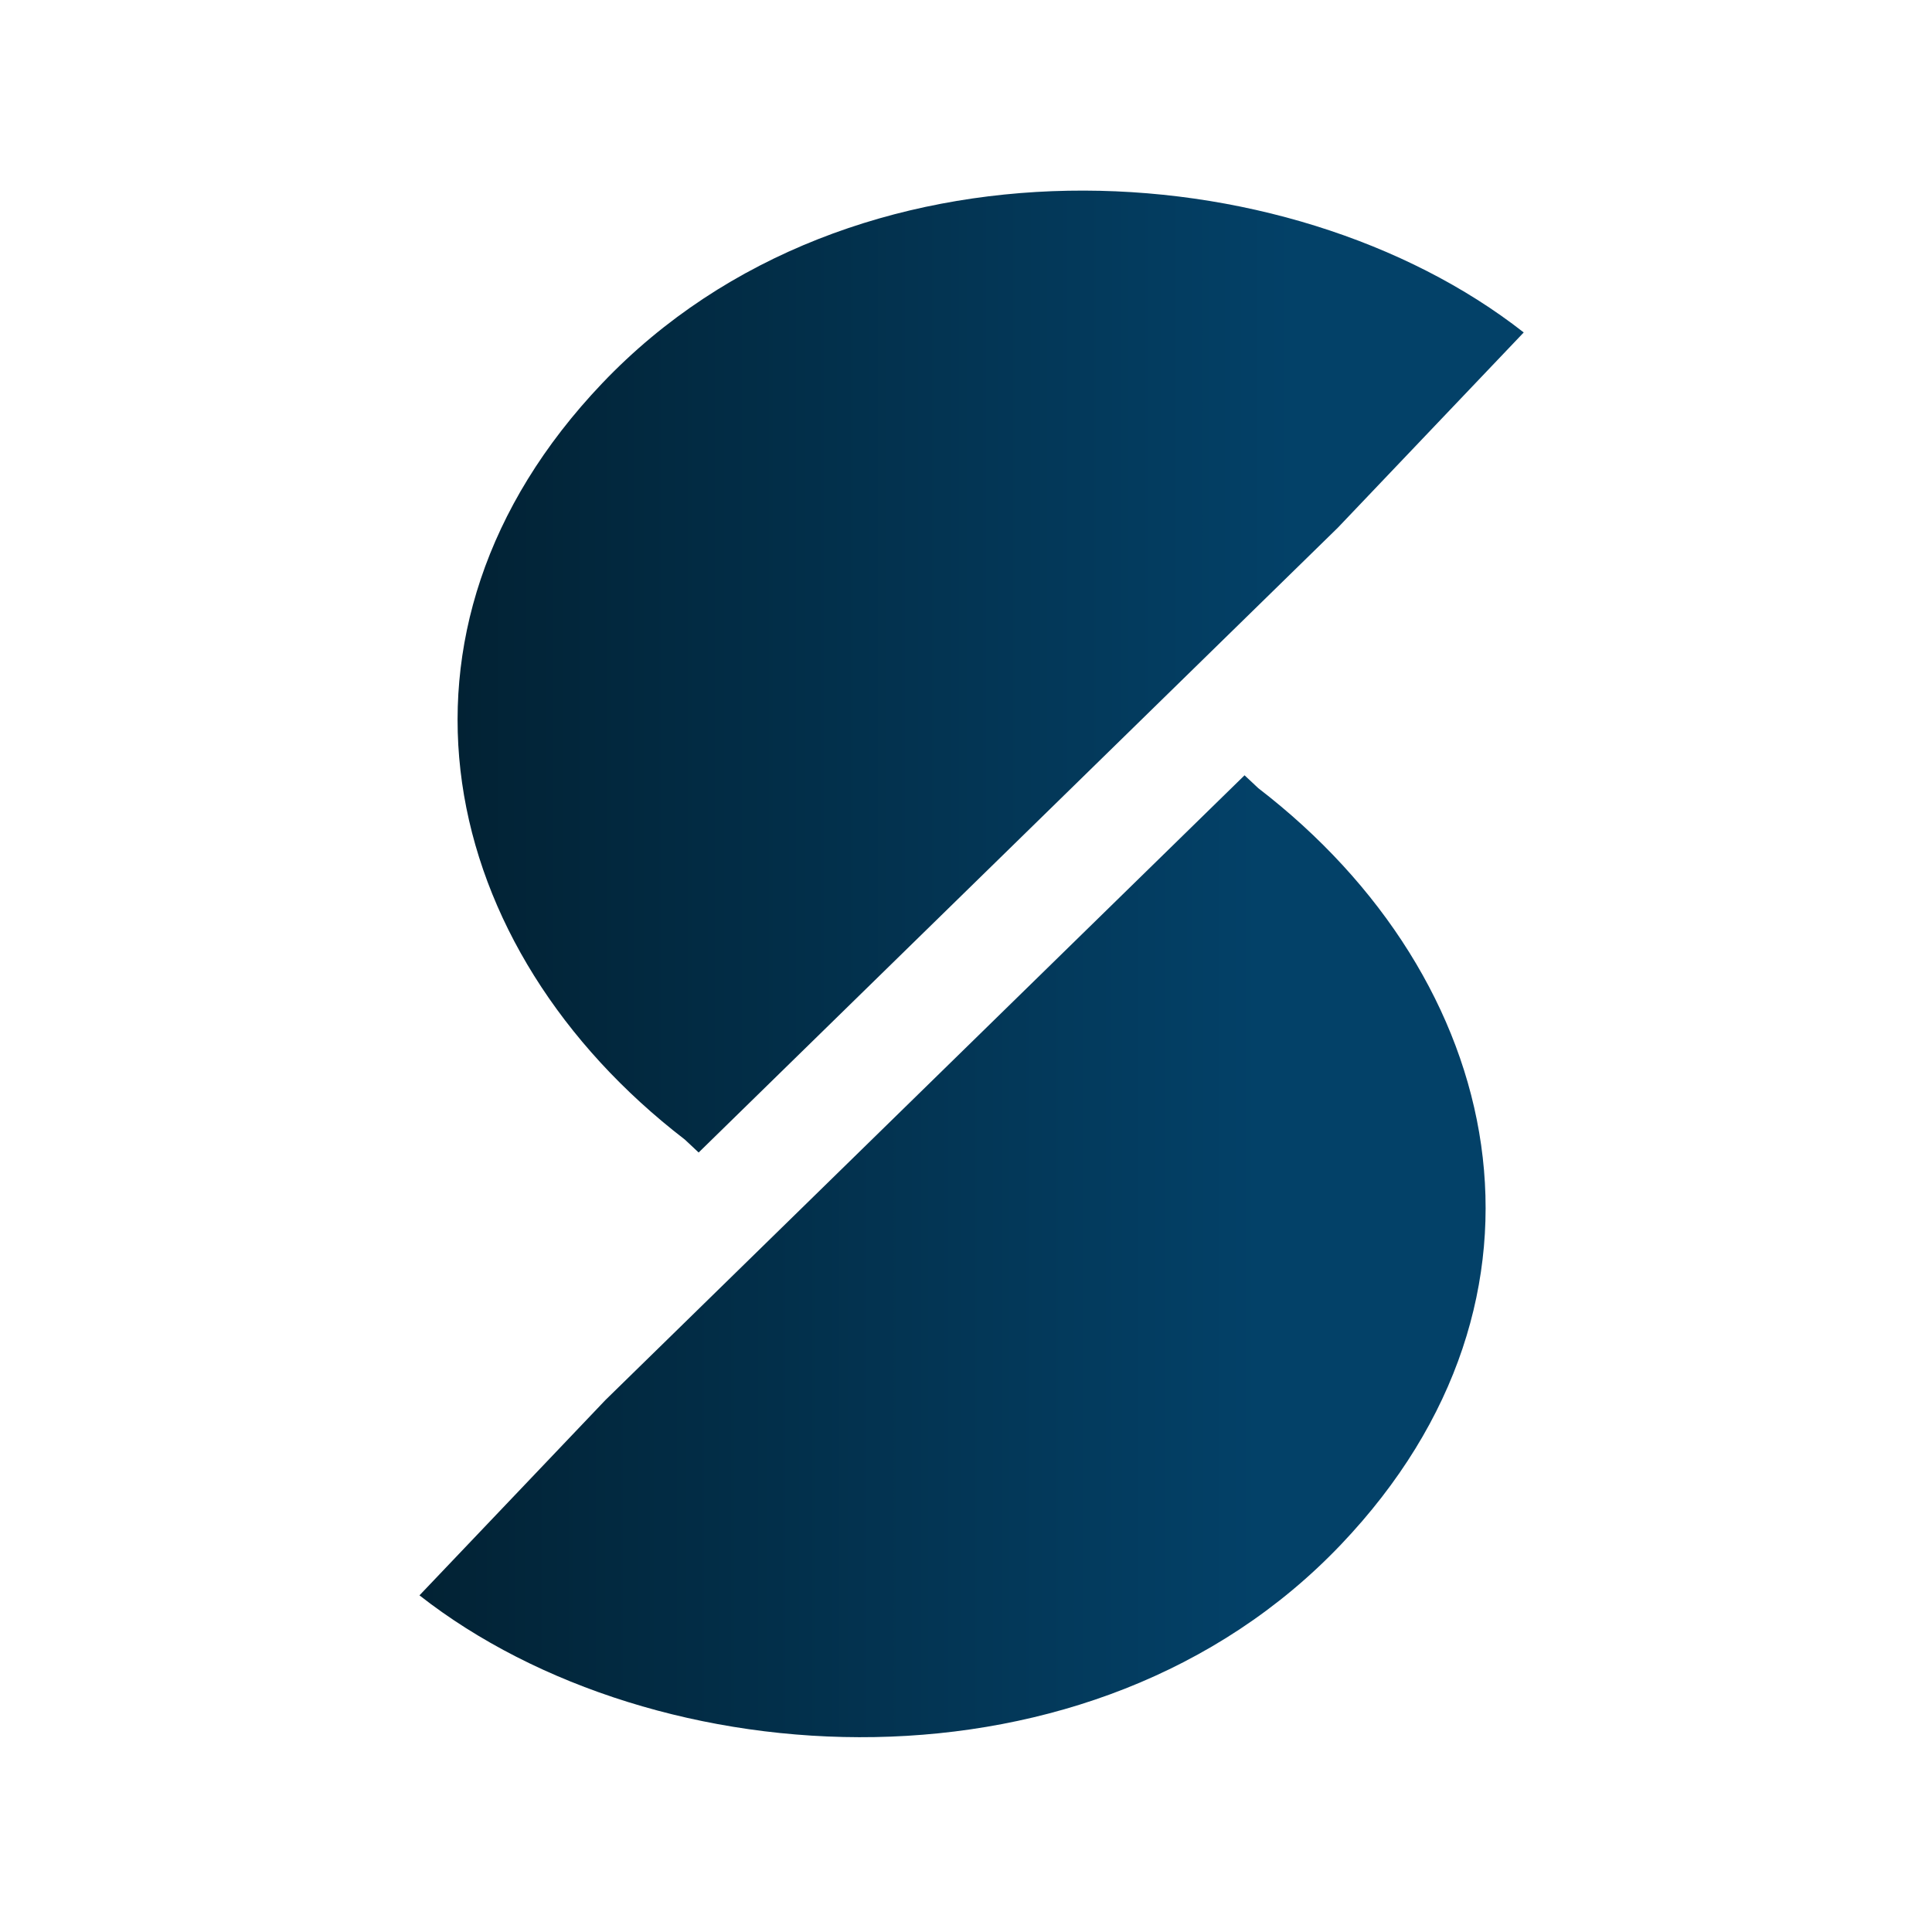
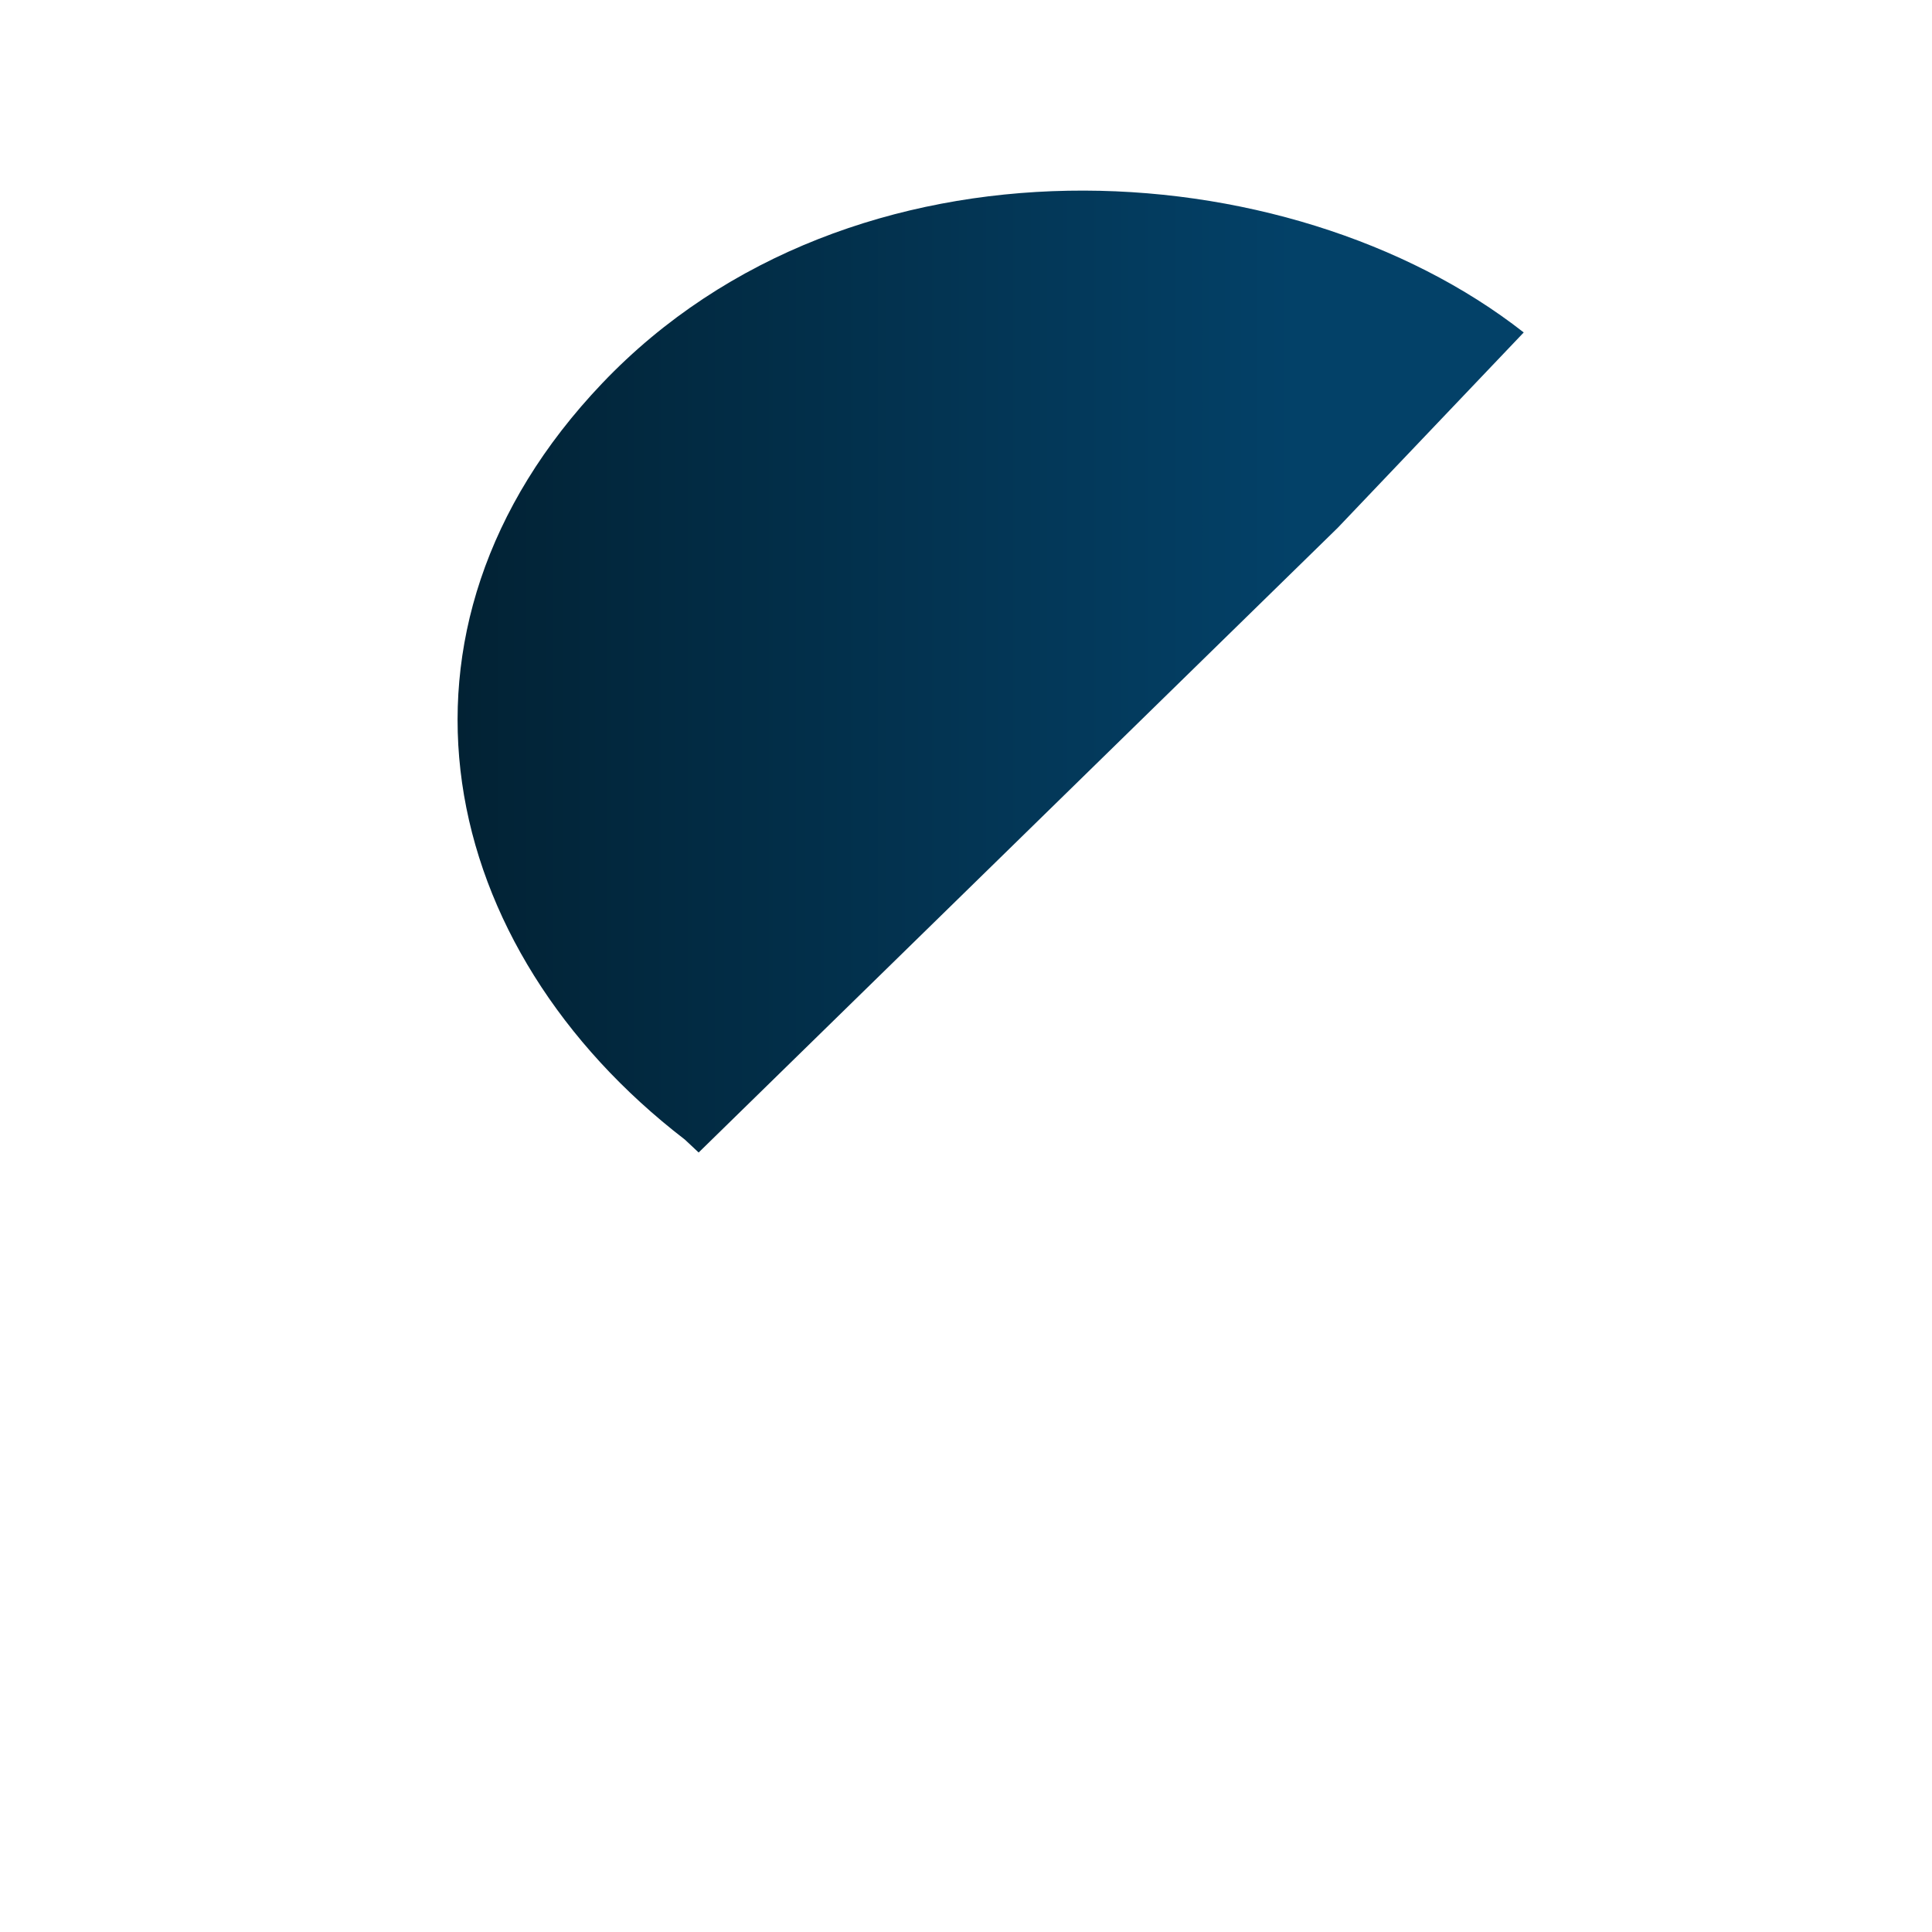
<svg xmlns="http://www.w3.org/2000/svg" width="214" height="214" viewBox="0 0 214 214" fill="none">
  <path fill-rule="evenodd" clip-rule="evenodd" d="M168.776 36.824L168.777 36.825L148.177 58.461L77.387 127.658C76.877 127.189 76.367 126.711 75.855 126.224C48.4 105.104 40.565 69.908 66.704 42.454C94.269 13.503 142.73 16.408 168.776 36.824Z" fill="url(#paint0_linear_589_2822)" />
-   <path fill-rule="evenodd" clip-rule="evenodd" d="M46.463 176.711L46.463 176.711L67.063 155.074L137.853 85.877C138.362 86.346 138.873 86.824 139.385 87.311C166.84 108.431 174.675 143.627 148.536 171.081C120.971 200.032 72.51 197.127 46.463 176.711Z" fill="url(#paint1_linear_589_2822)" />
  <defs>
    <linearGradient id="paint0_linear_589_2822" x1="50.684" y1="74.385" x2="168.777" y2="74.385" gradientUnits="userSpaceOnUse">
      <stop stop-color="#022234" />
      <stop offset="0.788" stop-color="#034168" />
    </linearGradient>
    <linearGradient id="paint1_linear_589_2822" x1="46.463" y1="139.15" x2="164.556" y2="139.15" gradientUnits="userSpaceOnUse">
      <stop stop-color="#022234" />
      <stop offset="0.788" stop-color="#034168" />
    </linearGradient>
  </defs>
</svg>